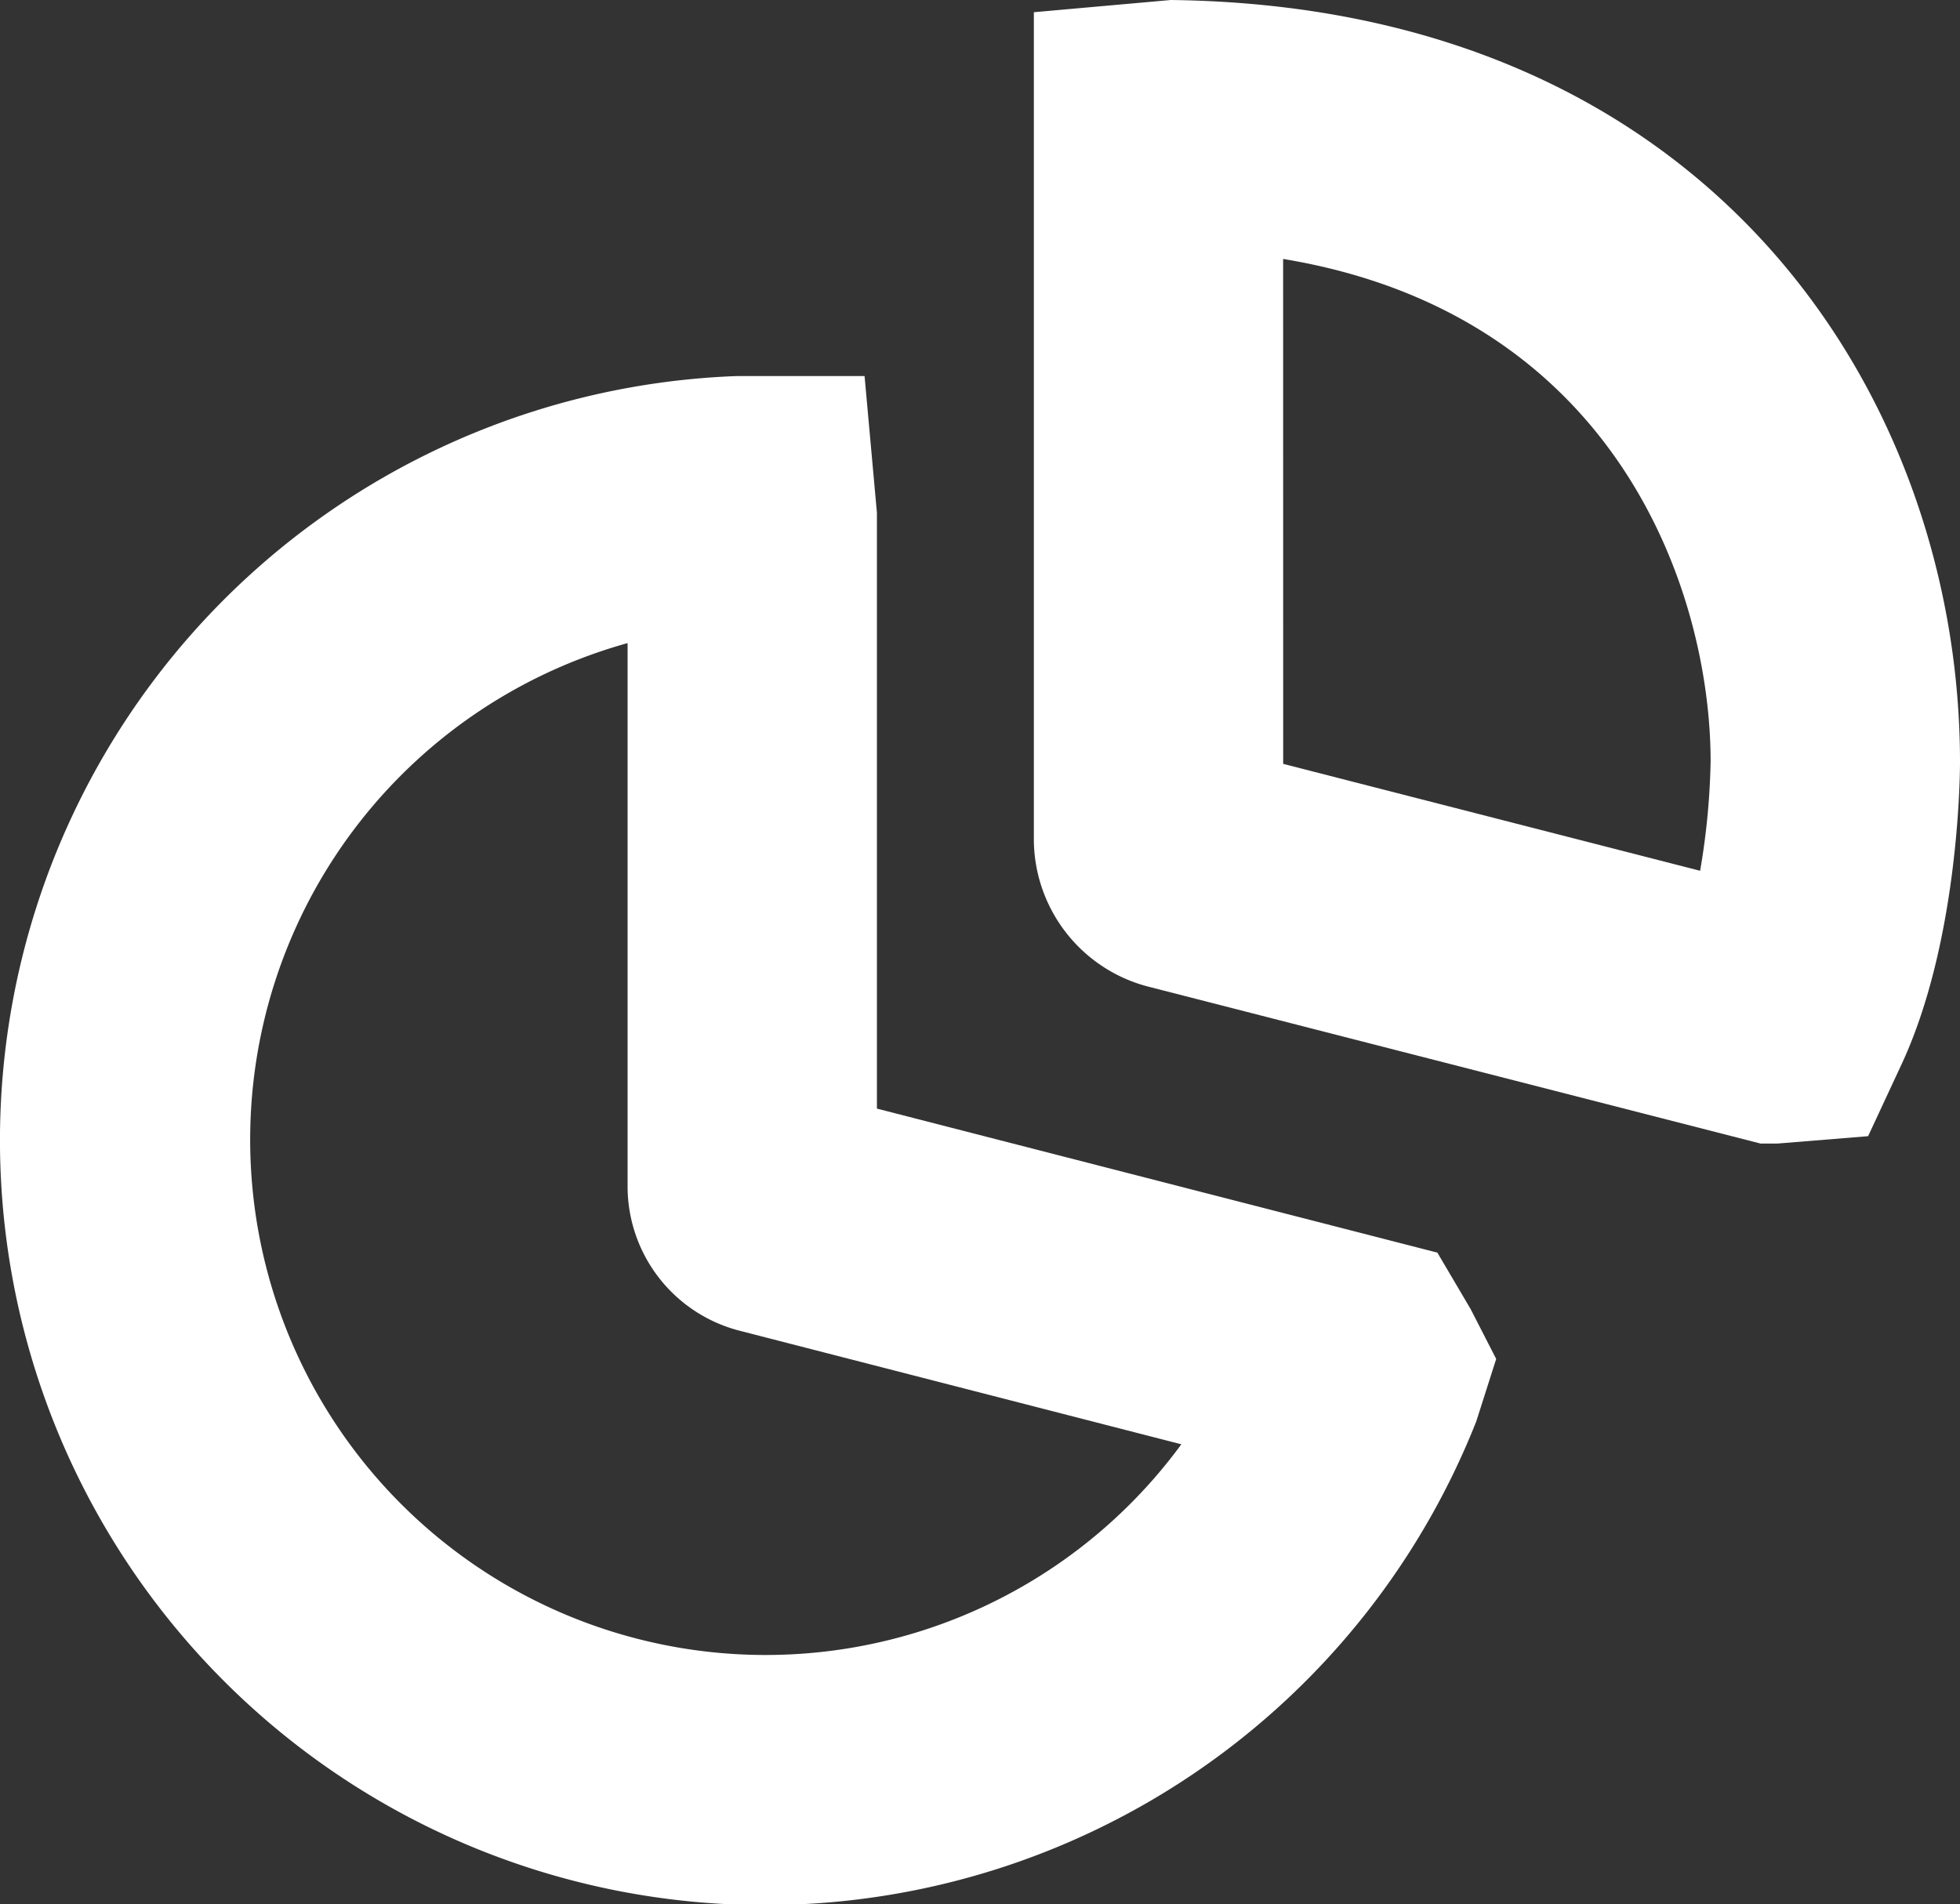
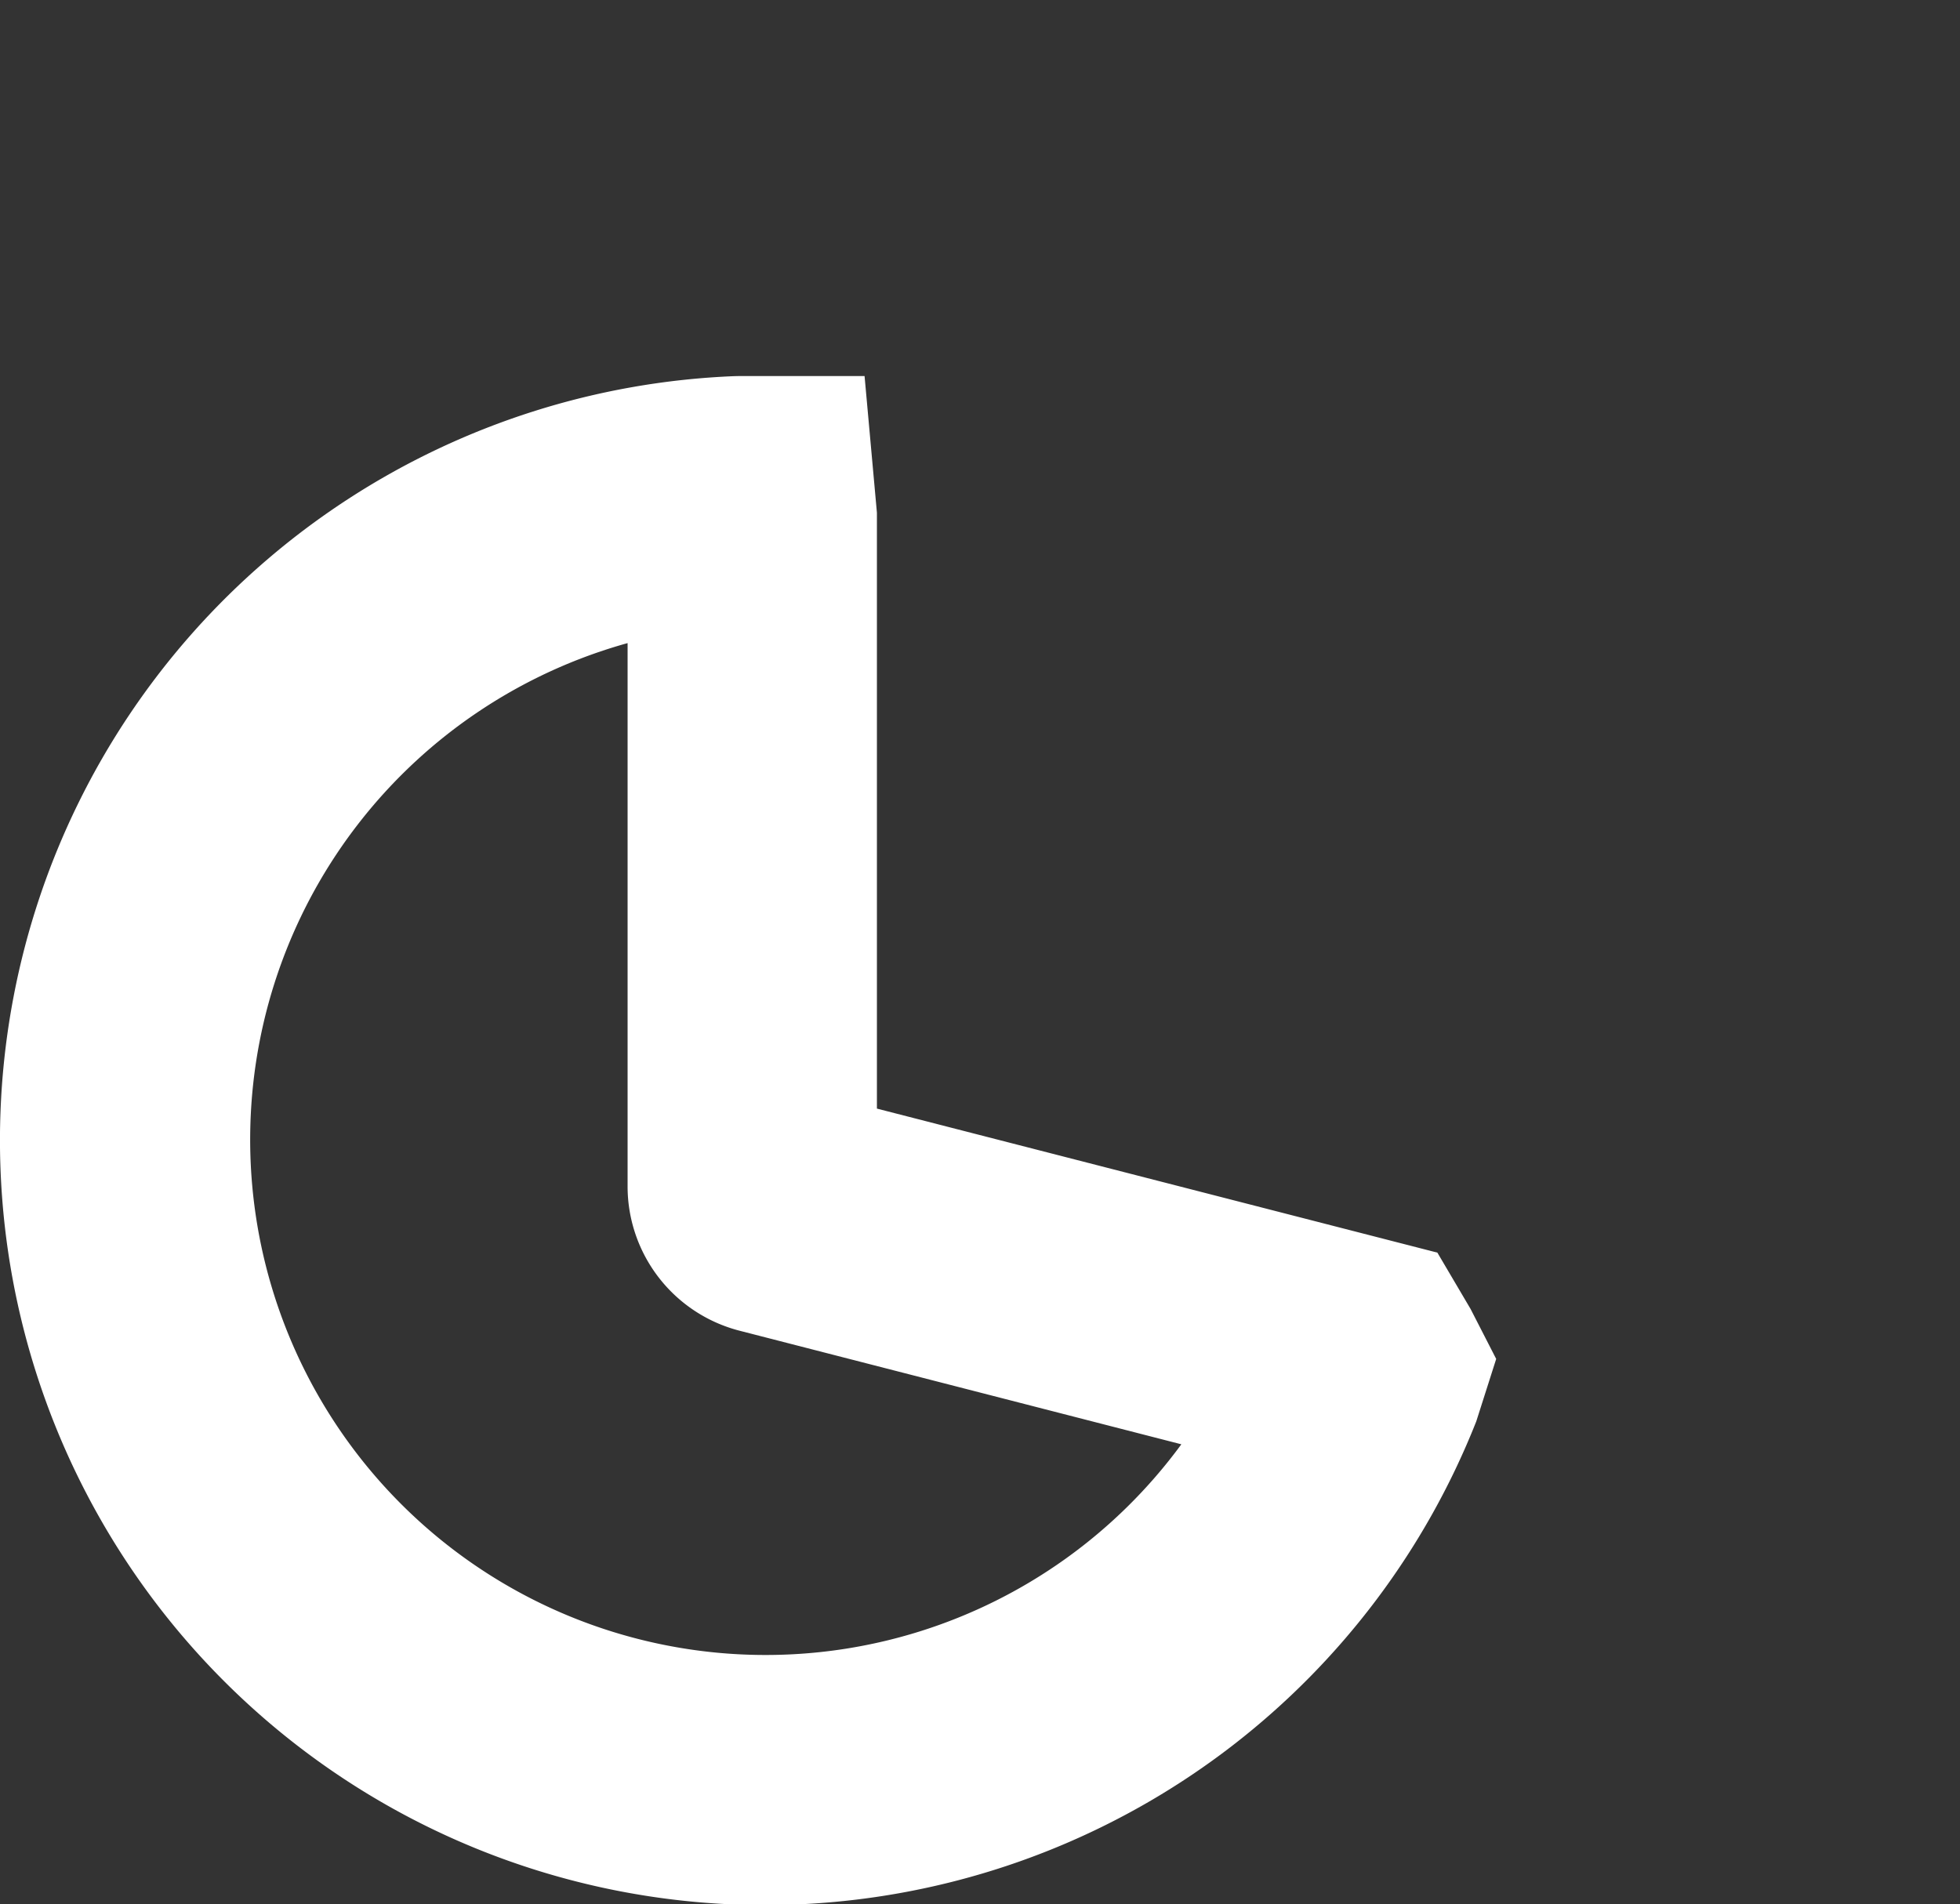
<svg xmlns="http://www.w3.org/2000/svg" width="70.75" height="68.75" viewBox="0 0 70.75 68.75">
  <rect x="0" y="0" width="70.75" height="68.75" fill="#333333" stroke="none" />
  <g id="Icon_ionic-ios-pie" data-name="Icon ionic-ios-pie" transform="translate(4.5 6.5)">
    <path id="Path_5456" data-name="Path 5456" d="M27.7.014h4.5l.446,4.934V26.462l20.231,5.2,1.2,2.037L55,35.5l-.719,2.254A27.611,27.611,0,1,1,27.506.018ZM43.635,38.582l-15.944-4.1a5.383,5.383,0,0,1-4.045-5.213V9.656A18.606,18.606,0,1,0,43.635,38.582Z" transform="translate(-5.492 7.062)" fill="#fff" />
-     <path id="Path_5457" data-name="Path 5457" d="M24.594,39.036h-.613L1.843,33.361a5.511,5.511,0,0,1-4.093-5.27v-29.9L2.694-2.25c19.589.237,28.487,14.432,28.487,27.52,0,.674-.085,6.548-2.107,10.9l-1.21,2.6ZM6.75,25.328,21.8,29.188a25.889,25.889,0,0,0,.379-3.943c0-6.12-3.368-16.151-15.431-18.146Z" transform="translate(35.069 -4.25)" fill="#fff" />
  </g>
</svg>